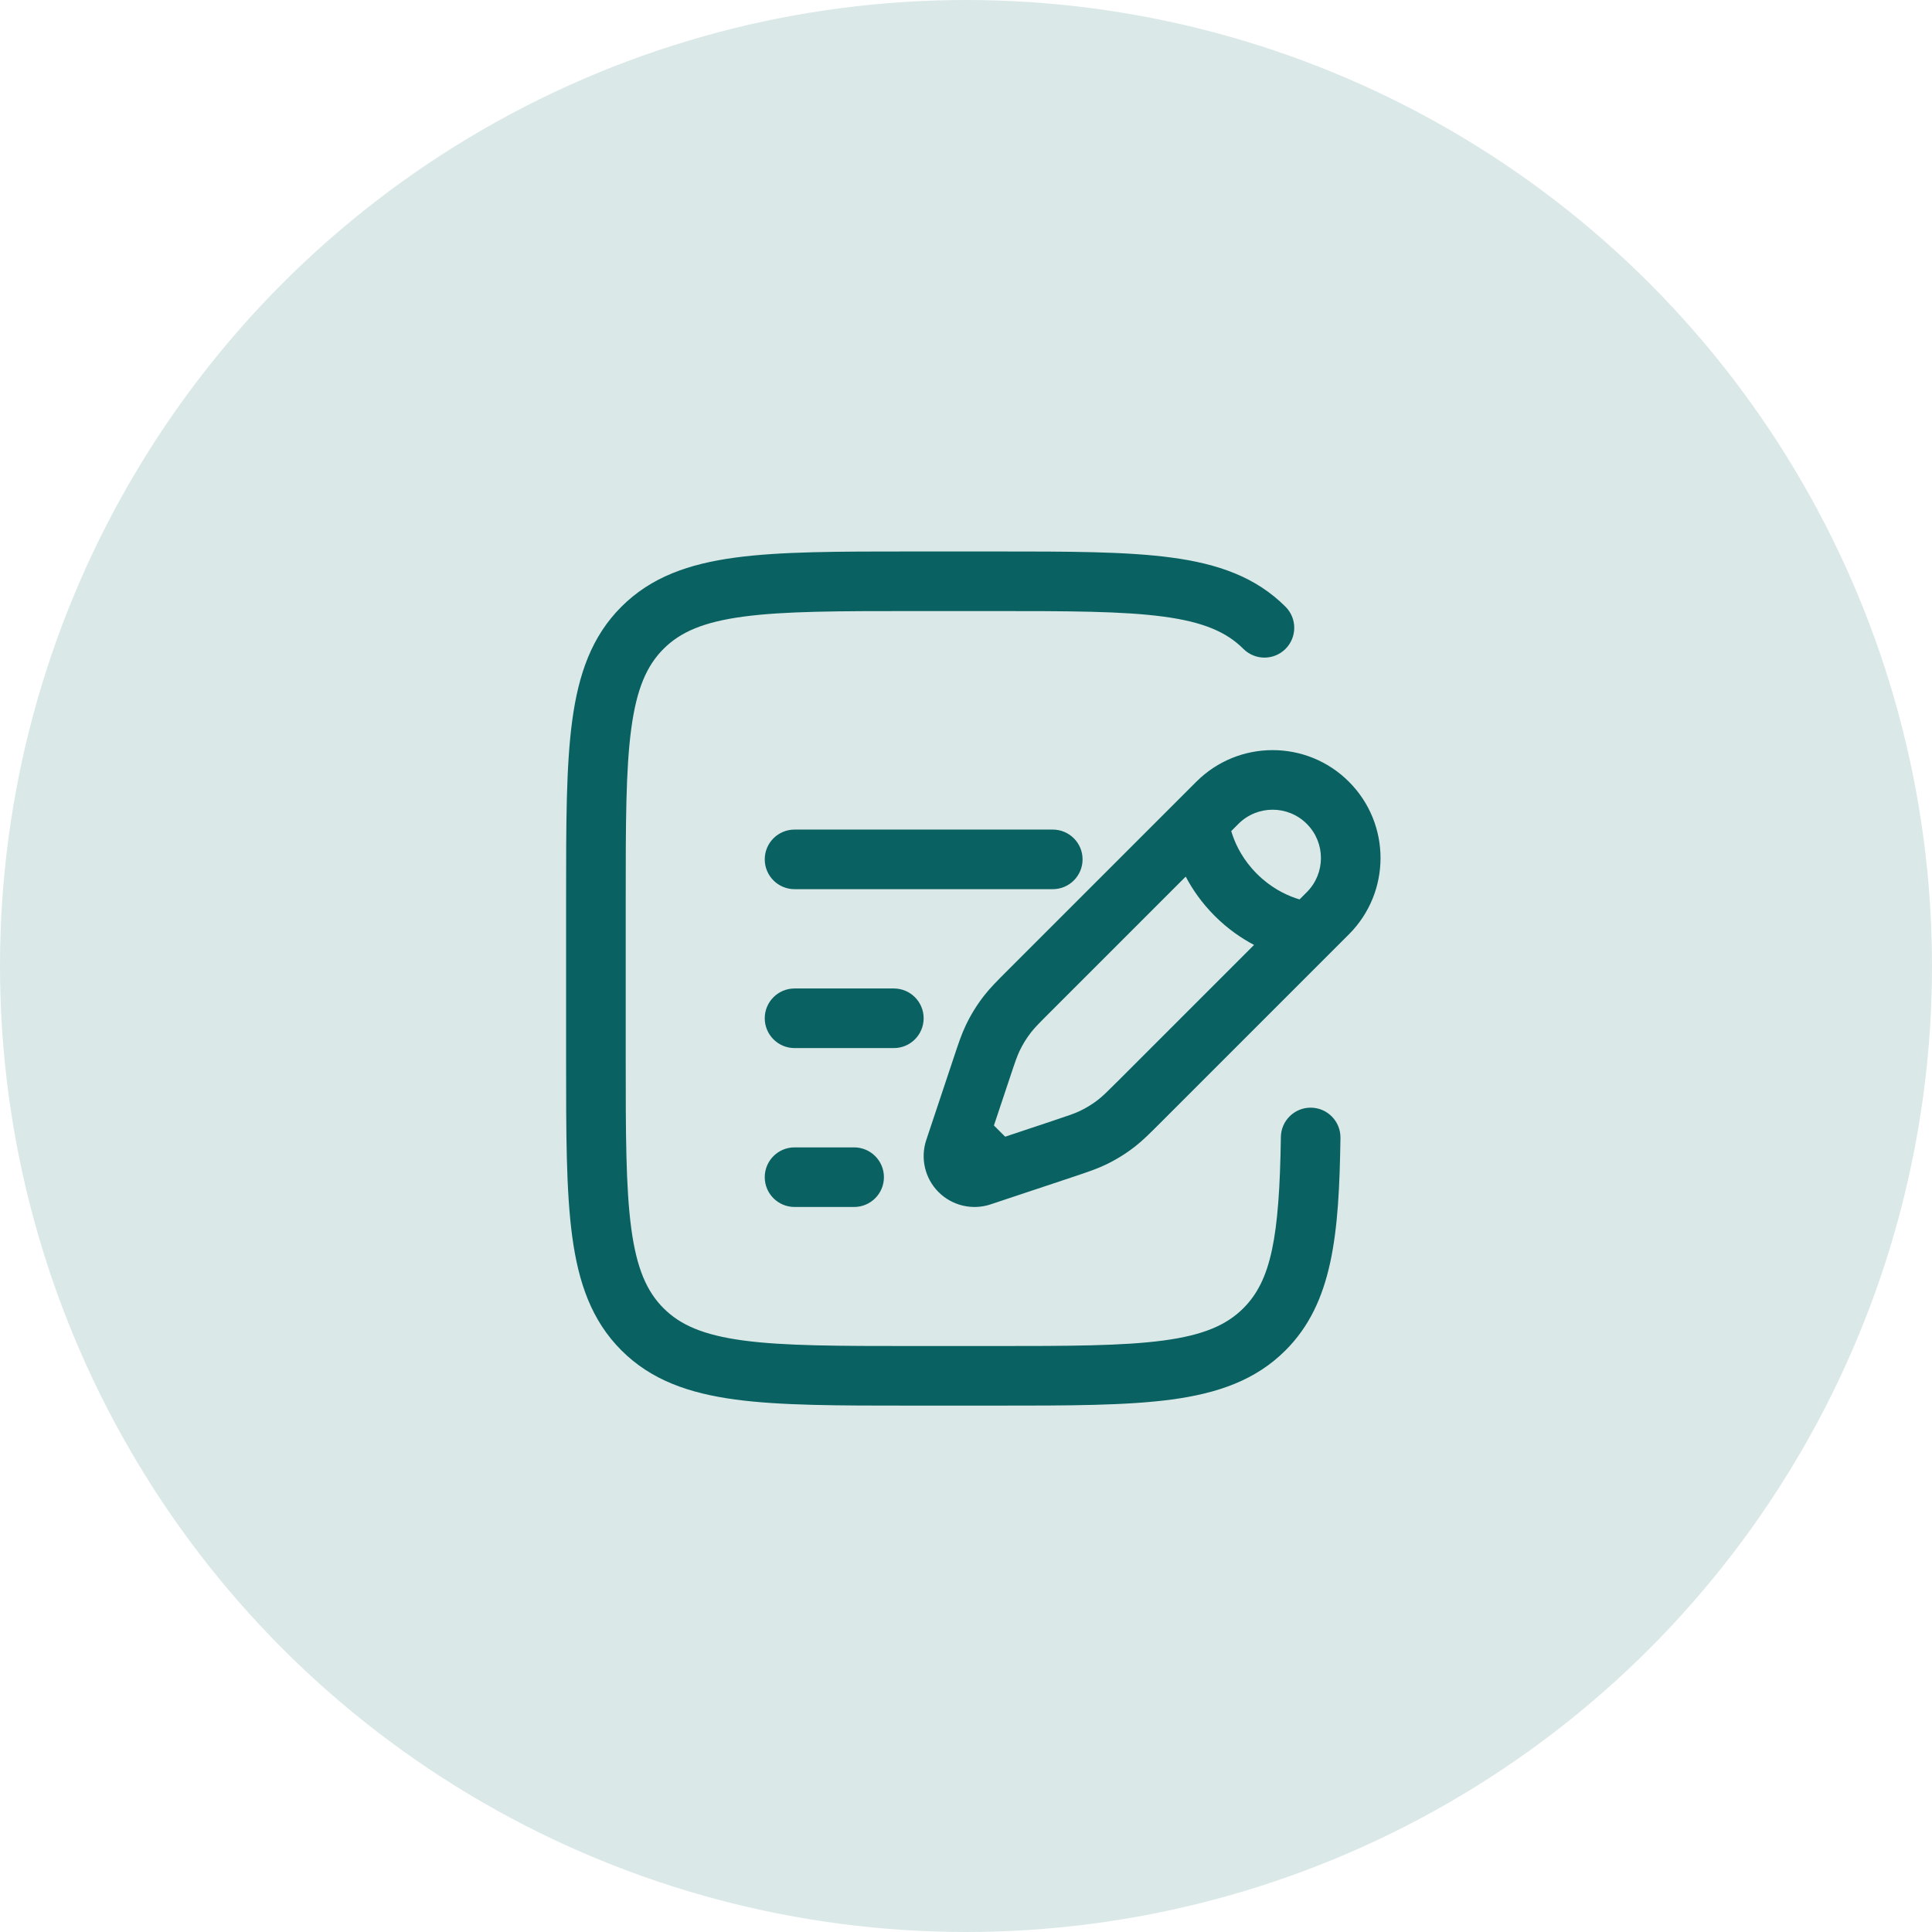
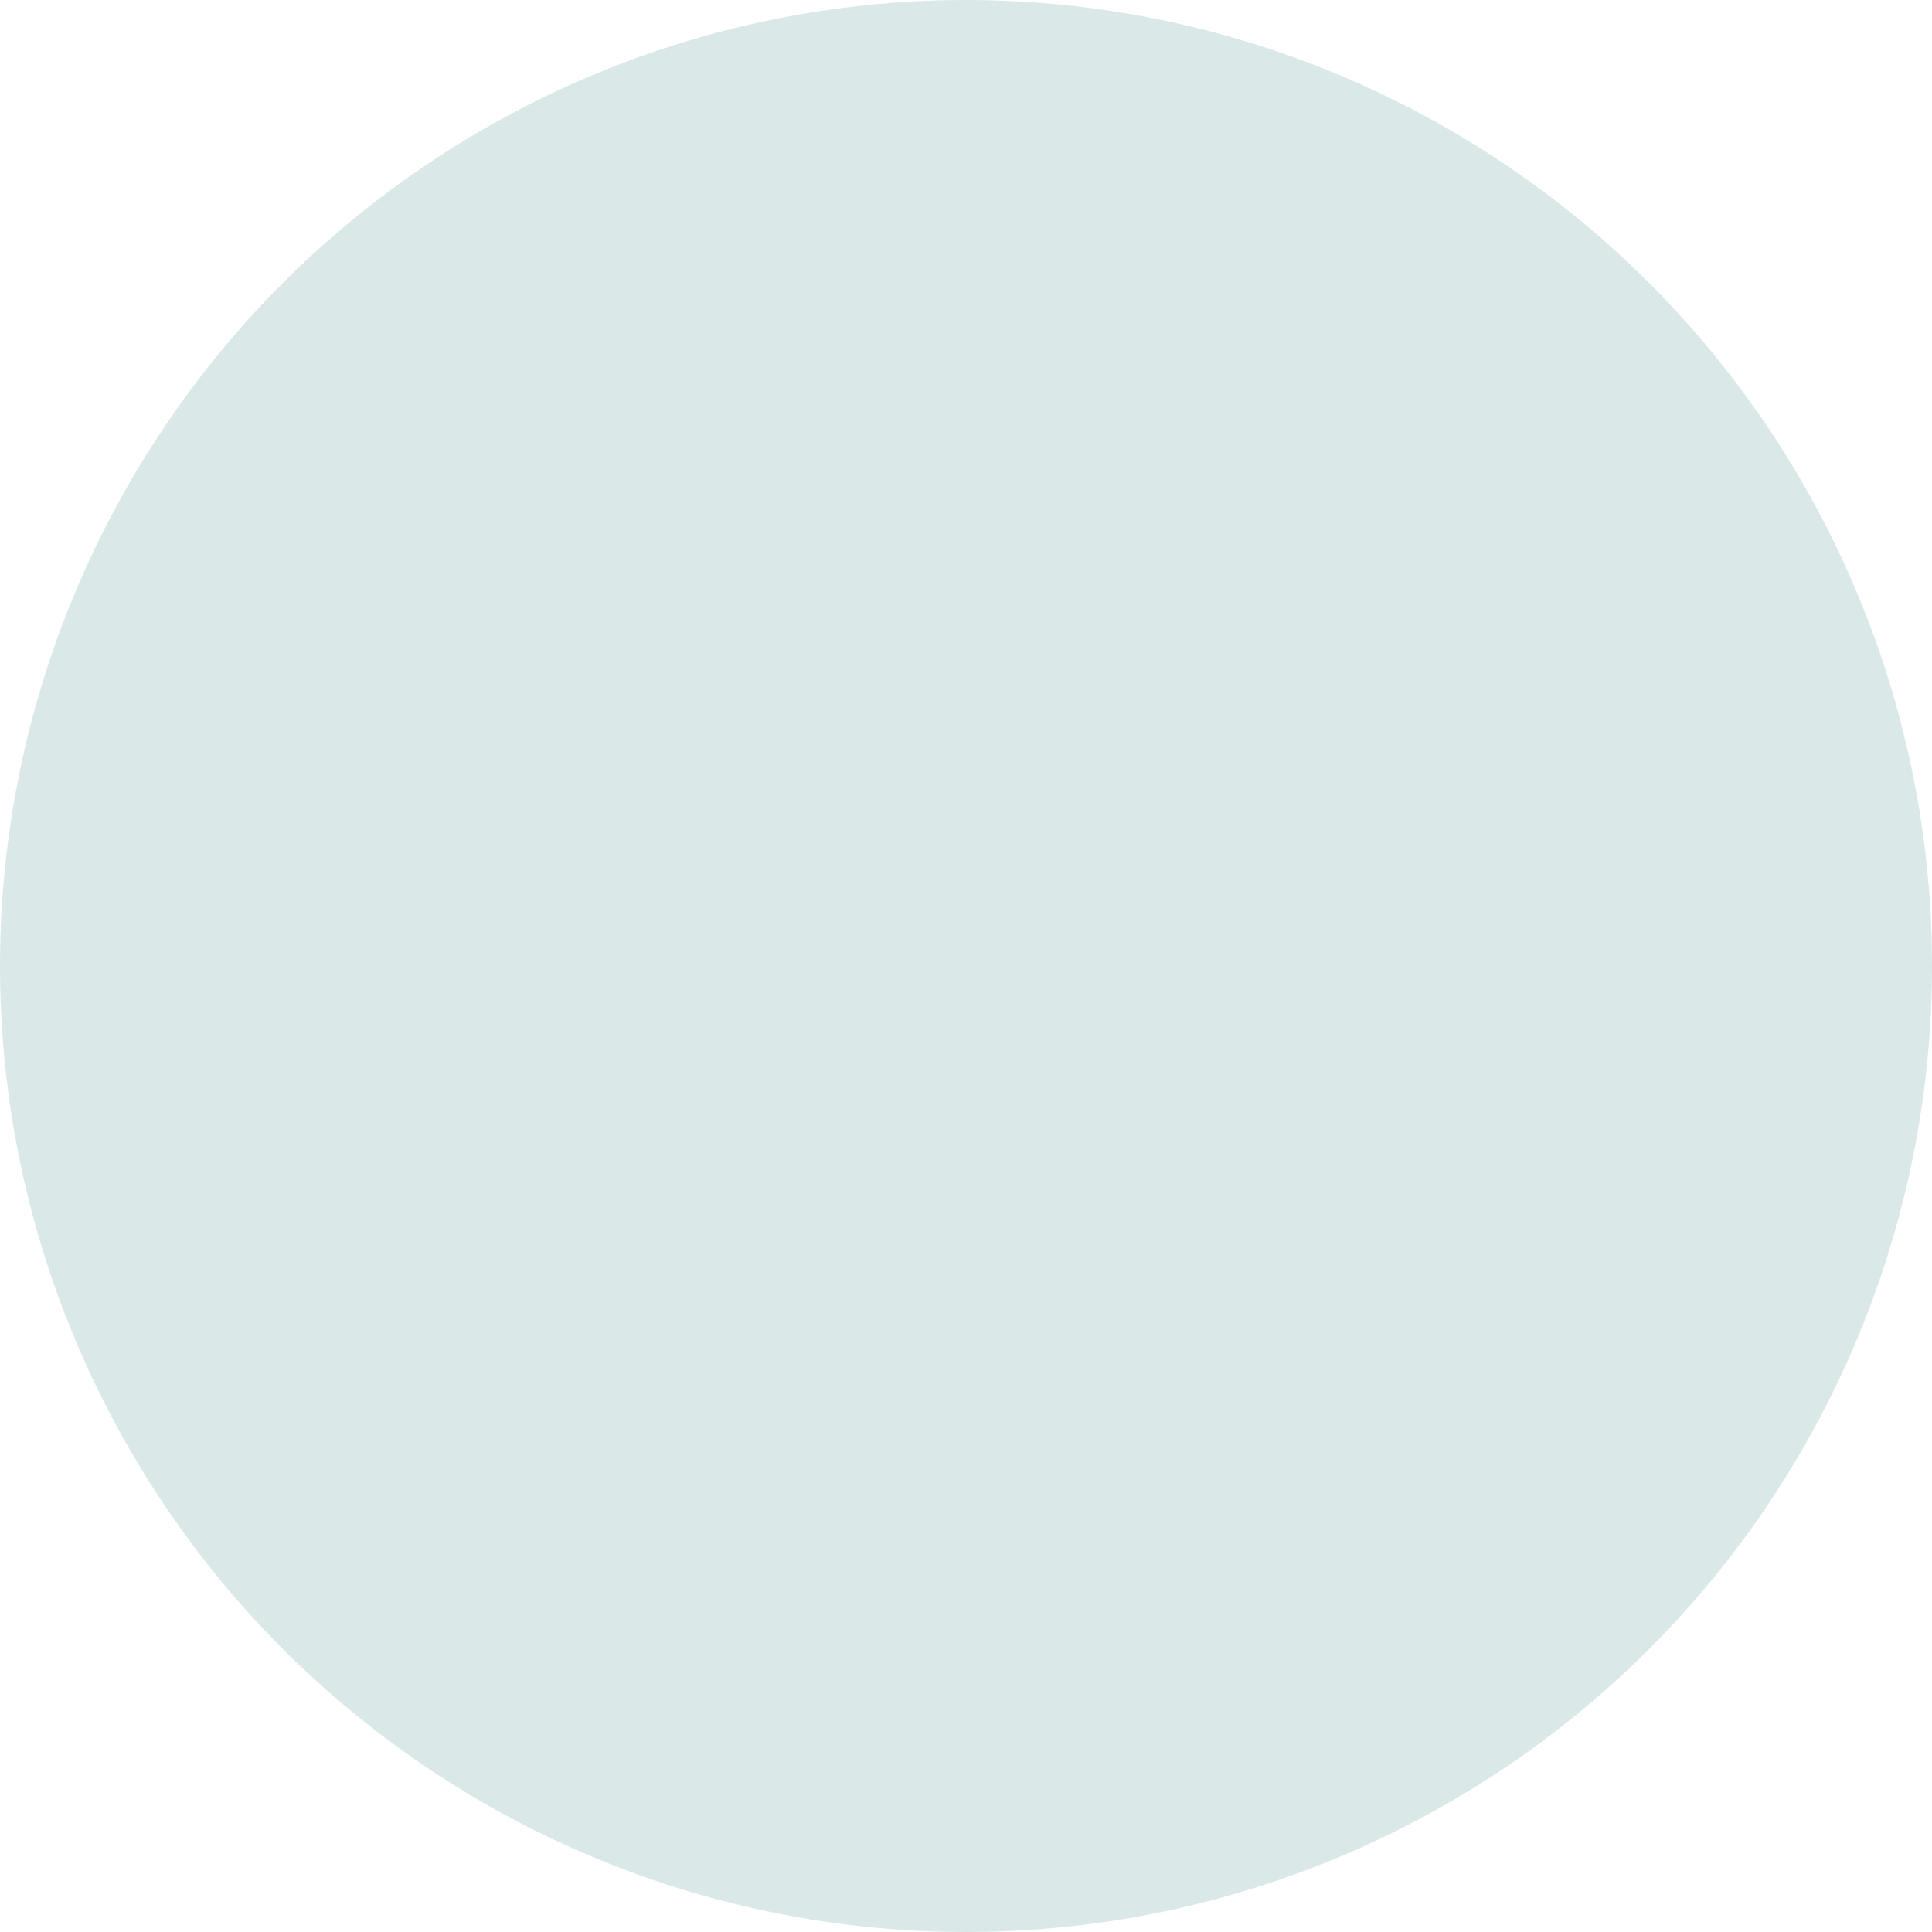
<svg xmlns="http://www.w3.org/2000/svg" width="77" height="77" viewBox="0 0 77 77" fill="none">
  <circle cx="38.5" cy="38.5" r="38.5" fill="#DBE8E8" />
-   <path fill-rule="evenodd" clip-rule="evenodd" d="M36.327 21.979H39.673C42.582 21.979 44.887 21.979 46.691 22.222C48.547 22.471 50.05 22.997 51.235 24.182C51.698 24.646 51.698 25.398 51.235 25.861C50.771 26.325 50.019 26.325 49.555 25.861C48.885 25.191 47.968 24.79 46.374 24.576C44.747 24.357 42.602 24.354 39.583 24.354H36.417C33.398 24.354 31.253 24.357 29.625 24.576C28.032 24.79 27.115 25.191 26.445 25.861C25.775 26.532 25.373 27.449 25.159 29.042C24.94 30.669 24.938 32.814 24.938 35.833V42.167C24.938 45.186 24.94 47.331 25.159 48.958C25.373 50.551 25.775 51.469 26.445 52.139C27.115 52.809 28.032 53.211 29.625 53.425C31.253 53.643 33.398 53.646 36.417 53.646H39.583C42.602 53.646 44.747 53.643 46.374 53.425C47.968 53.211 48.885 52.809 49.555 52.139C50.657 51.037 50.991 49.325 51.049 45.316C51.058 44.66 51.598 44.137 52.253 44.146C52.909 44.156 53.433 44.695 53.424 45.351C53.368 49.194 53.119 51.934 51.235 53.818C50.05 55.003 48.547 55.529 46.691 55.779C44.887 56.021 42.582 56.021 39.673 56.021H36.327C33.418 56.021 31.113 56.021 29.309 55.779C27.453 55.529 25.95 55.003 24.765 53.818C23.58 52.633 23.055 51.131 22.805 49.274C22.562 47.471 22.562 45.166 22.562 42.256V35.744C22.562 32.834 22.562 30.53 22.805 28.726C23.055 26.869 23.58 25.367 24.765 24.182C25.95 22.997 27.453 22.471 29.309 22.222C31.113 21.979 33.418 21.979 36.327 21.979ZM47.679 31.156C49.359 29.476 52.082 29.476 53.761 31.156C55.441 32.835 55.441 35.558 53.761 37.238L46.232 44.767C45.822 45.177 45.545 45.454 45.235 45.696C44.87 45.981 44.474 46.225 44.056 46.424C43.701 46.593 43.329 46.717 42.78 46.901L39.481 48C38.752 48.243 37.949 48.053 37.406 47.511C36.863 46.968 36.674 46.165 36.916 45.436L37.994 42.203C38.002 42.181 38.009 42.159 38.016 42.137C38.199 41.587 38.323 41.216 38.493 40.86C38.692 40.442 38.936 40.047 39.221 39.682C39.463 39.372 39.74 39.094 40.15 38.685C40.166 38.669 40.183 38.652 40.199 38.635L47.679 31.156ZM52.082 32.835C51.33 32.083 50.111 32.083 49.358 32.835L49.071 33.123C49.086 33.176 49.104 33.232 49.125 33.291C49.274 33.721 49.556 34.288 50.092 34.824C50.628 35.36 51.196 35.643 51.625 35.792C51.685 35.812 51.741 35.83 51.794 35.846L52.082 35.558C52.834 34.806 52.834 33.587 52.082 32.835ZM49.98 37.66C49.477 37.395 48.933 37.024 48.413 36.504C47.892 35.983 47.521 35.44 47.257 34.937L41.879 40.315C41.402 40.791 41.235 40.962 41.094 41.143C40.915 41.372 40.762 41.62 40.637 41.882C40.538 42.089 40.46 42.315 40.247 42.955L39.613 44.856L40.061 45.303L41.962 44.669C42.602 44.456 42.827 44.379 43.035 44.28C43.297 44.155 43.545 44.002 43.774 43.823C43.955 43.682 44.125 43.515 44.602 43.038L49.98 37.66ZM30.479 34.25C30.479 33.594 31.011 33.063 31.667 33.063H41.958C42.614 33.063 43.146 33.594 43.146 34.25C43.146 34.906 42.614 35.438 41.958 35.438H31.667C31.011 35.438 30.479 34.906 30.479 34.25ZM30.479 40.583C30.479 39.928 31.011 39.396 31.667 39.396H35.625C36.281 39.396 36.812 39.928 36.812 40.583C36.812 41.239 36.281 41.771 35.625 41.771H31.667C31.011 41.771 30.479 41.239 30.479 40.583ZM30.479 46.917C30.479 46.261 31.011 45.729 31.667 45.729H34.042C34.697 45.729 35.229 46.261 35.229 46.917C35.229 47.573 34.697 48.104 34.042 48.104H31.667C31.011 48.104 30.479 47.573 30.479 46.917Z" fill="#096261" />
</svg>